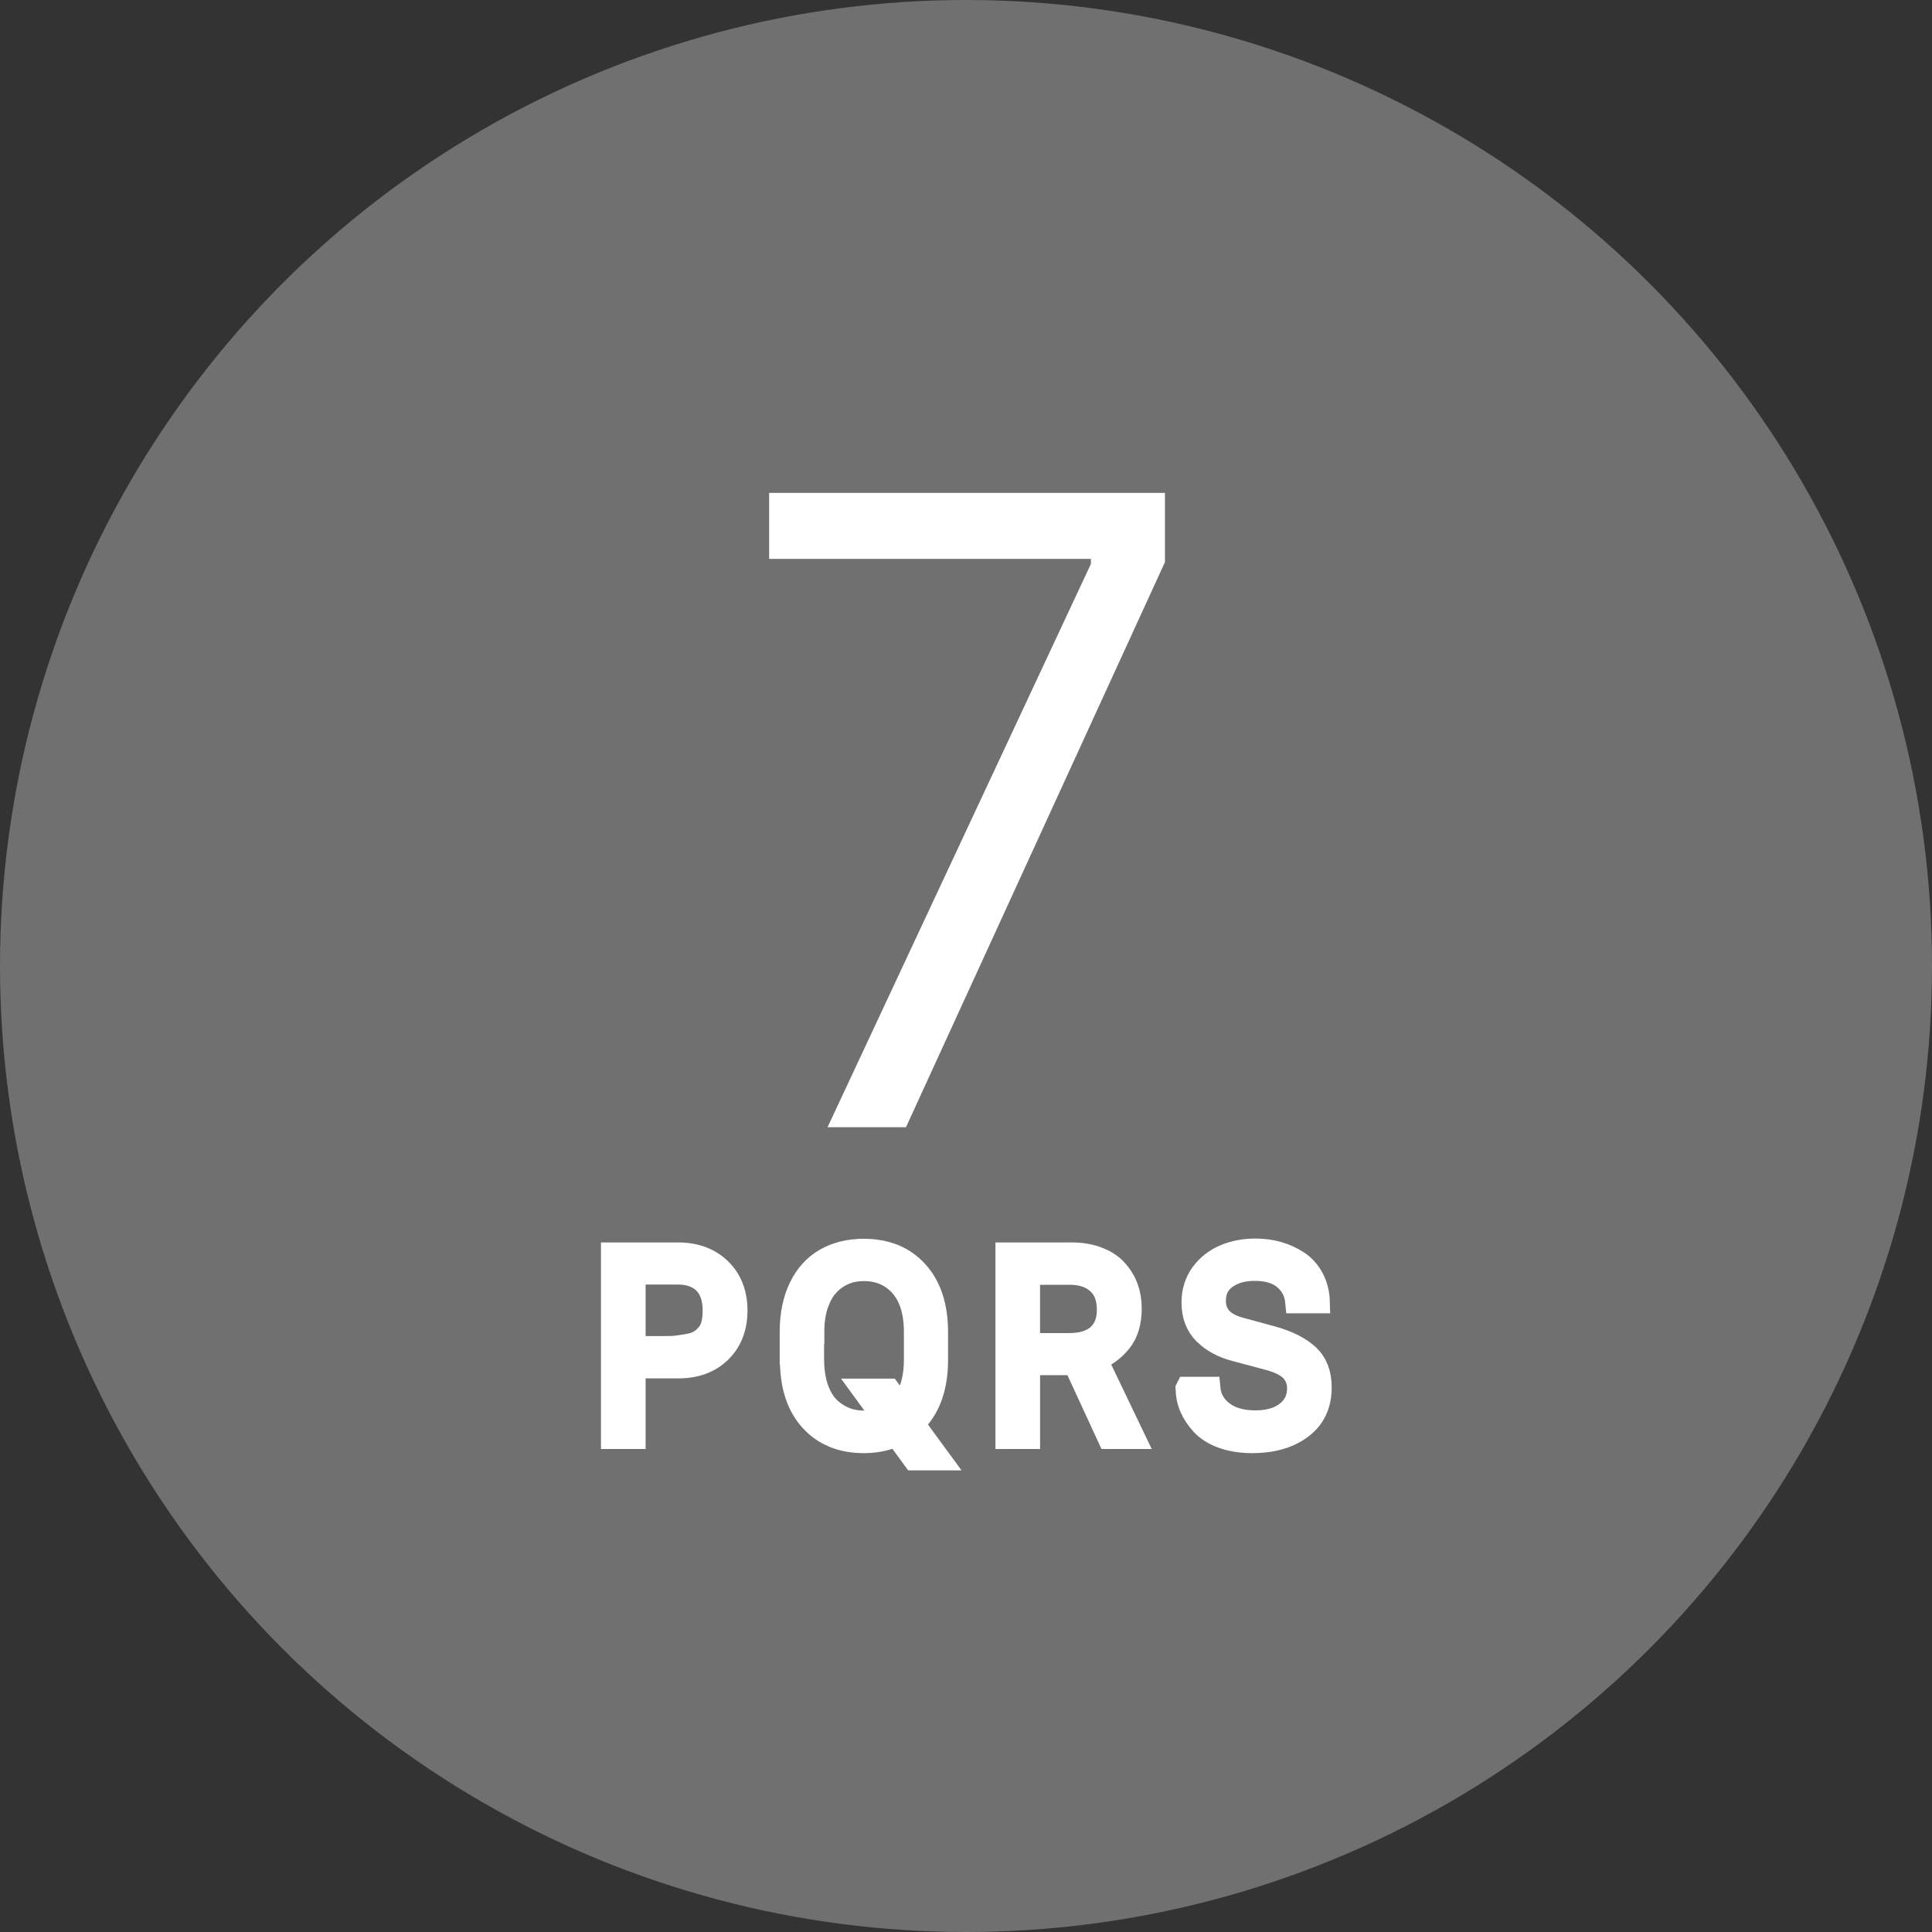
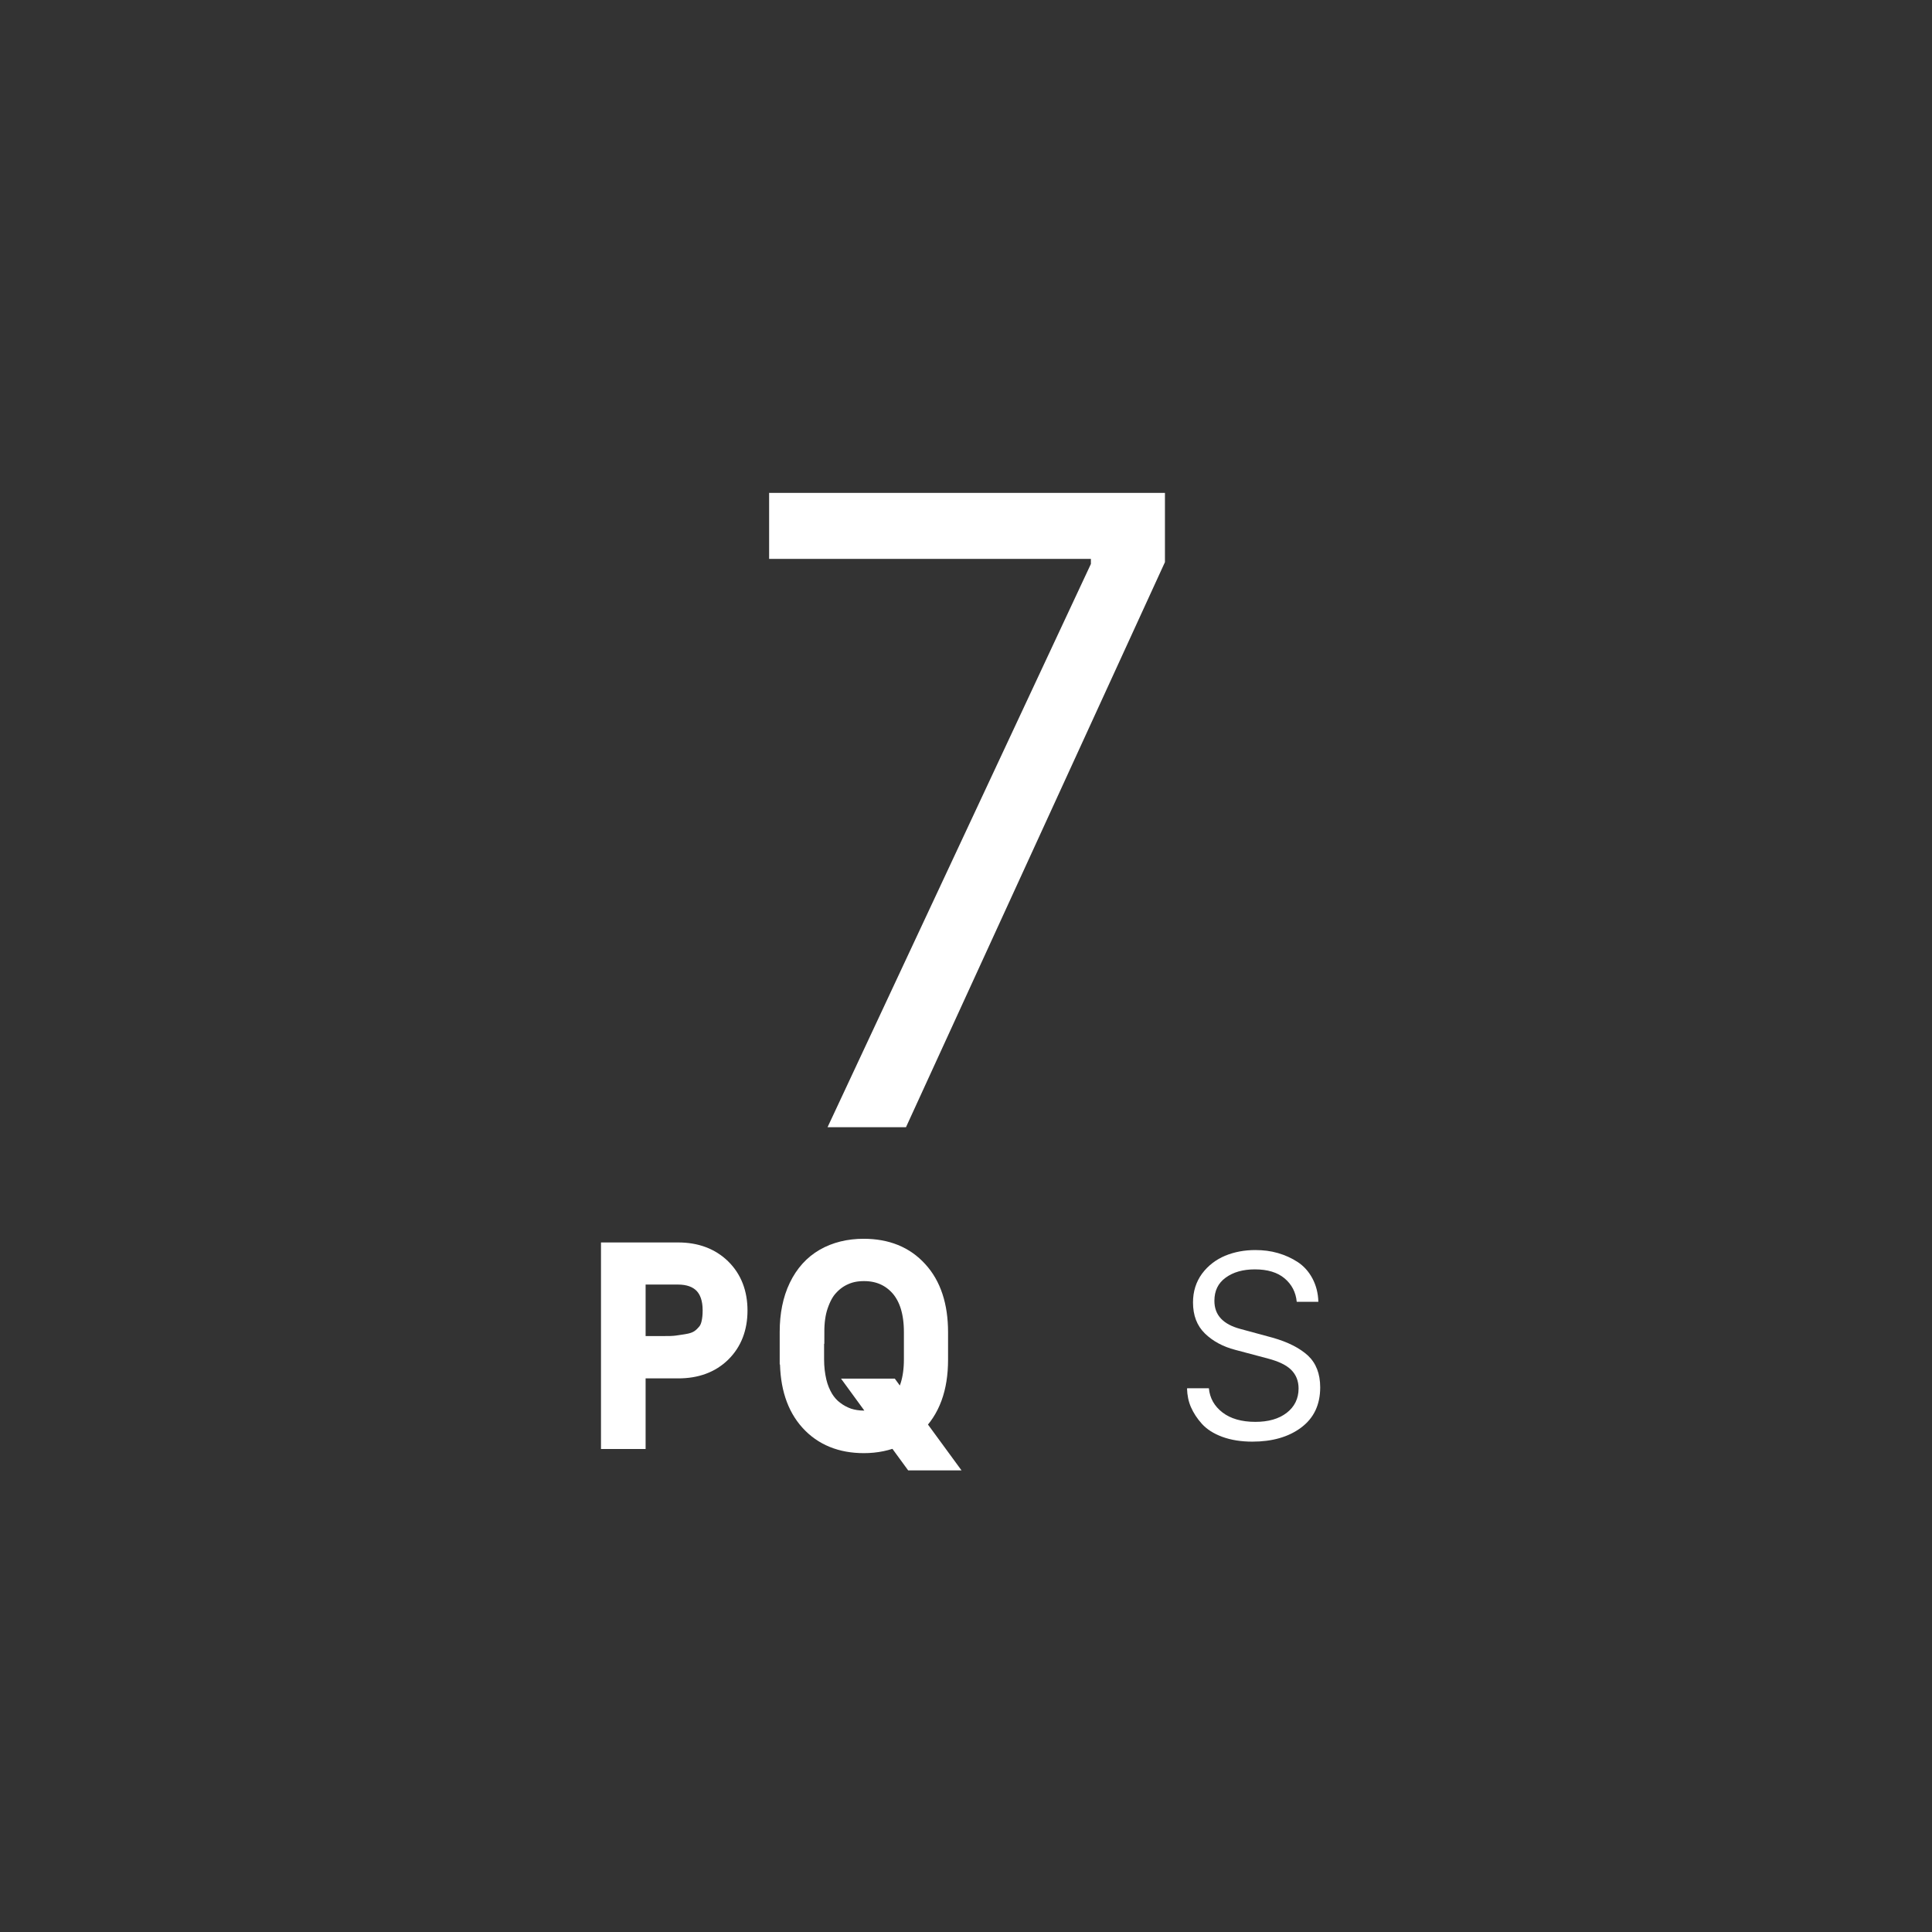
<svg xmlns="http://www.w3.org/2000/svg" id="Layer_1" viewBox="0 0 84 84">
  <rect x="0" y="0" width="84" height="84" fill="#333333" stroke="none" />
  <defs>
    <style>.cls-1,.cls-2{fill:#fff;}.cls-2{isolation:isolate;opacity:.3;}.cls-3{fill:none;stroke:#fff;}</style>
  </defs>
-   <circle id="Ellipse_7" class="cls-2" cx="42" cy="42" r="42" />
  <path class="cls-1" d="m26.63,54.52h2.86c.75,0,1.36.23,1.82.68s.69,1.05.69,1.78-.23,1.33-.69,1.78c-.46.45-1.07.67-1.82.67h-1.92v3.07h-.94v-7.98Zm.94.84v3.23h1.25c.25,0,.47,0,.66-.03s.37-.05.55-.09.32-.1.44-.18.22-.18.32-.3.16-.26.2-.43c.04-.17.06-.36.06-.59,0-.52-.14-.92-.41-1.2-.28-.28-.67-.42-1.17-.42h-1.89Z" />
-   <path class="cls-1" d="m34.4,59.11v-1.2c0-.74.13-1.38.39-1.92s.63-.95,1.1-1.22,1.03-.41,1.66-.41c.97,0,1.74.31,2.31.94.57.62.86,1.5.86,2.62v1.2c0,1.22-.34,2.14-1.02,2.78l1.12,1.53h-1.08l-.76-1.04c-.42.19-.9.29-1.42.29-.96,0-1.73-.31-2.3-.94s-.85-1.5-.85-2.62Zm.93-1.19v1.18c0,.36.04.69.11.99.07.3.18.55.31.77.13.21.29.39.48.53.18.14.39.25.61.33.22.07.46.11.72.11.33,0,.62-.06.88-.17l-.89-1.22h1.1l.51.7c.43-.48.64-1.16.64-2.04v-1.18c0-.88-.21-1.55-.62-2.02-.41-.46-.95-.7-1.61-.7-.32,0-.61.05-.88.17-.26.11-.5.28-.7.5-.21.22-.36.51-.48.86s-.17.75-.17,1.19Z" />
-   <path class="cls-1" d="m46.62,54.52c.42,0,.8.07,1.13.2s.6.31.79.53c.2.22.35.47.45.74.1.28.15.57.15.89,0,.6-.14,1.08-.43,1.44s-.64.62-1.06.78l1.63,3.4h-1.07l-1.48-3.21h-2.01v3.21h-.94v-7.98h2.84Zm-1.9,3.94h1.75c.57,0,.99-.13,1.28-.39s.44-.63.44-1.12c0-.52-.15-.91-.45-1.18s-.71-.41-1.23-.41h-1.79v3.1Z" />
  <path class="cls-1" d="m51.62,60.36h.94c.04.43.24.78.59,1.05.35.27.83.41,1.43.41.57,0,1.02-.13,1.36-.39s.52-.62.52-1.06c0-.33-.11-.6-.32-.81-.21-.21-.55-.37-1-.49l-1.43-.38c-.54-.14-.98-.38-1.32-.71-.35-.34-.52-.79-.52-1.35,0-.48.13-.89.39-1.25.26-.35.6-.61,1-.78.41-.17.85-.25,1.32-.25.34,0,.67.04.98.13.31.09.6.22.86.39s.48.41.64.71c.16.3.25.64.26,1.02h-.94c-.04-.42-.22-.76-.53-1.02-.31-.26-.74-.39-1.29-.39-.52,0-.94.12-1.27.36s-.49.57-.49,1.01c0,.62.38,1.02,1.13,1.22l1.4.38c.67.19,1.18.45,1.54.78.35.33.53.79.53,1.38,0,.76-.28,1.34-.83,1.75s-1.26.61-2.12.61c-.49,0-.93-.07-1.31-.21s-.67-.33-.88-.56c-.21-.23-.37-.48-.48-.73s-.16-.52-.17-.8Z" />
  <path class="cls-3" d="m26.63,54.52h2.86c.75,0,1.36.23,1.82.68s.69,1.05.69,1.78-.23,1.33-.69,1.78c-.46.45-1.07.67-1.82.67h-1.92v3.07h-.94v-7.98Zm.94.84v3.23h1.25c.25,0,.47,0,.66-.03s.37-.05.55-.09.32-.1.44-.18.22-.18.32-.3.16-.26.2-.43c.04-.17.06-.36.06-.59,0-.52-.14-.92-.41-1.2-.28-.28-.67-.42-1.17-.42h-1.89Z" />
  <path class="cls-3" d="m34.4,59.11v-1.2c0-.74.13-1.38.39-1.92s.63-.95,1.1-1.22,1.03-.41,1.66-.41c.97,0,1.74.31,2.31.94.57.62.86,1.5.86,2.62v1.2c0,1.22-.34,2.14-1.02,2.78l1.12,1.53h-1.08l-.76-1.04c-.42.19-.9.29-1.42.29-.96,0-1.73-.31-2.3-.94s-.85-1.5-.85-2.62Zm.93-1.19v1.18c0,.36.04.69.11.99.07.3.18.55.31.77.13.21.29.39.48.53.18.14.39.25.61.33.22.07.46.11.72.11.33,0,.62-.06.88-.17l-.89-1.22h1.1l.51.7c.43-.48.64-1.16.64-2.04v-1.18c0-.88-.21-1.55-.62-2.02-.41-.46-.95-.7-1.61-.7-.32,0-.61.05-.88.17-.26.11-.5.28-.7.5-.21.22-.36.51-.48.86s-.17.75-.17,1.19Z" />
-   <path class="cls-3" d="m46.62,54.52c.42,0,.8.07,1.13.2s.6.31.79.53c.2.22.35.47.45.74.1.28.15.57.15.89,0,.6-.14,1.08-.43,1.44s-.64.62-1.06.78l1.63,3.4h-1.07l-1.48-3.21h-2.01v3.21h-.94v-7.98h2.84Zm-1.9,3.94h1.75c.57,0,.99-.13,1.28-.39s.44-.63.44-1.12c0-.52-.15-.91-.45-1.18s-.71-.41-1.23-.41h-1.79v3.1Z" />
-   <path class="cls-3" d="m51.62,60.36h.94c.04.43.24.78.59,1.05.35.27.83.41,1.43.41.57,0,1.02-.13,1.36-.39s.52-.62.52-1.06c0-.33-.11-.6-.32-.81-.21-.21-.55-.37-1-.49l-1.43-.38c-.54-.14-.98-.38-1.32-.71-.35-.34-.52-.79-.52-1.35,0-.48.13-.89.39-1.25.26-.35.6-.61,1-.78.41-.17.85-.25,1.32-.25.34,0,.67.04.98.13.31.09.6.22.86.39s.48.41.64.71c.16.3.25.64.26,1.02h-.94c-.04-.42-.22-.76-.53-1.02-.31-.26-.74-.39-1.29-.39-.52,0-.94.12-1.27.36s-.49.57-.49,1.01c0,.62.38,1.02,1.13,1.22l1.4.38c.67.19,1.18.45,1.54.78.35.33.53.79.53,1.38,0,.76-.28,1.34-.83,1.75s-1.26.61-2.12.61c-.49,0-.93-.07-1.31-.21s-.67-.33-.88-.56c-.21-.23-.37-.48-.48-.73s-.16-.52-.17-.8Z" />
  <path class="cls-1" d="m33.43,21.43h17.22v3.01l-11.26,24.57h-3.41l11.45-24.49v-.22h-13.99v-2.86Z" />
</svg>